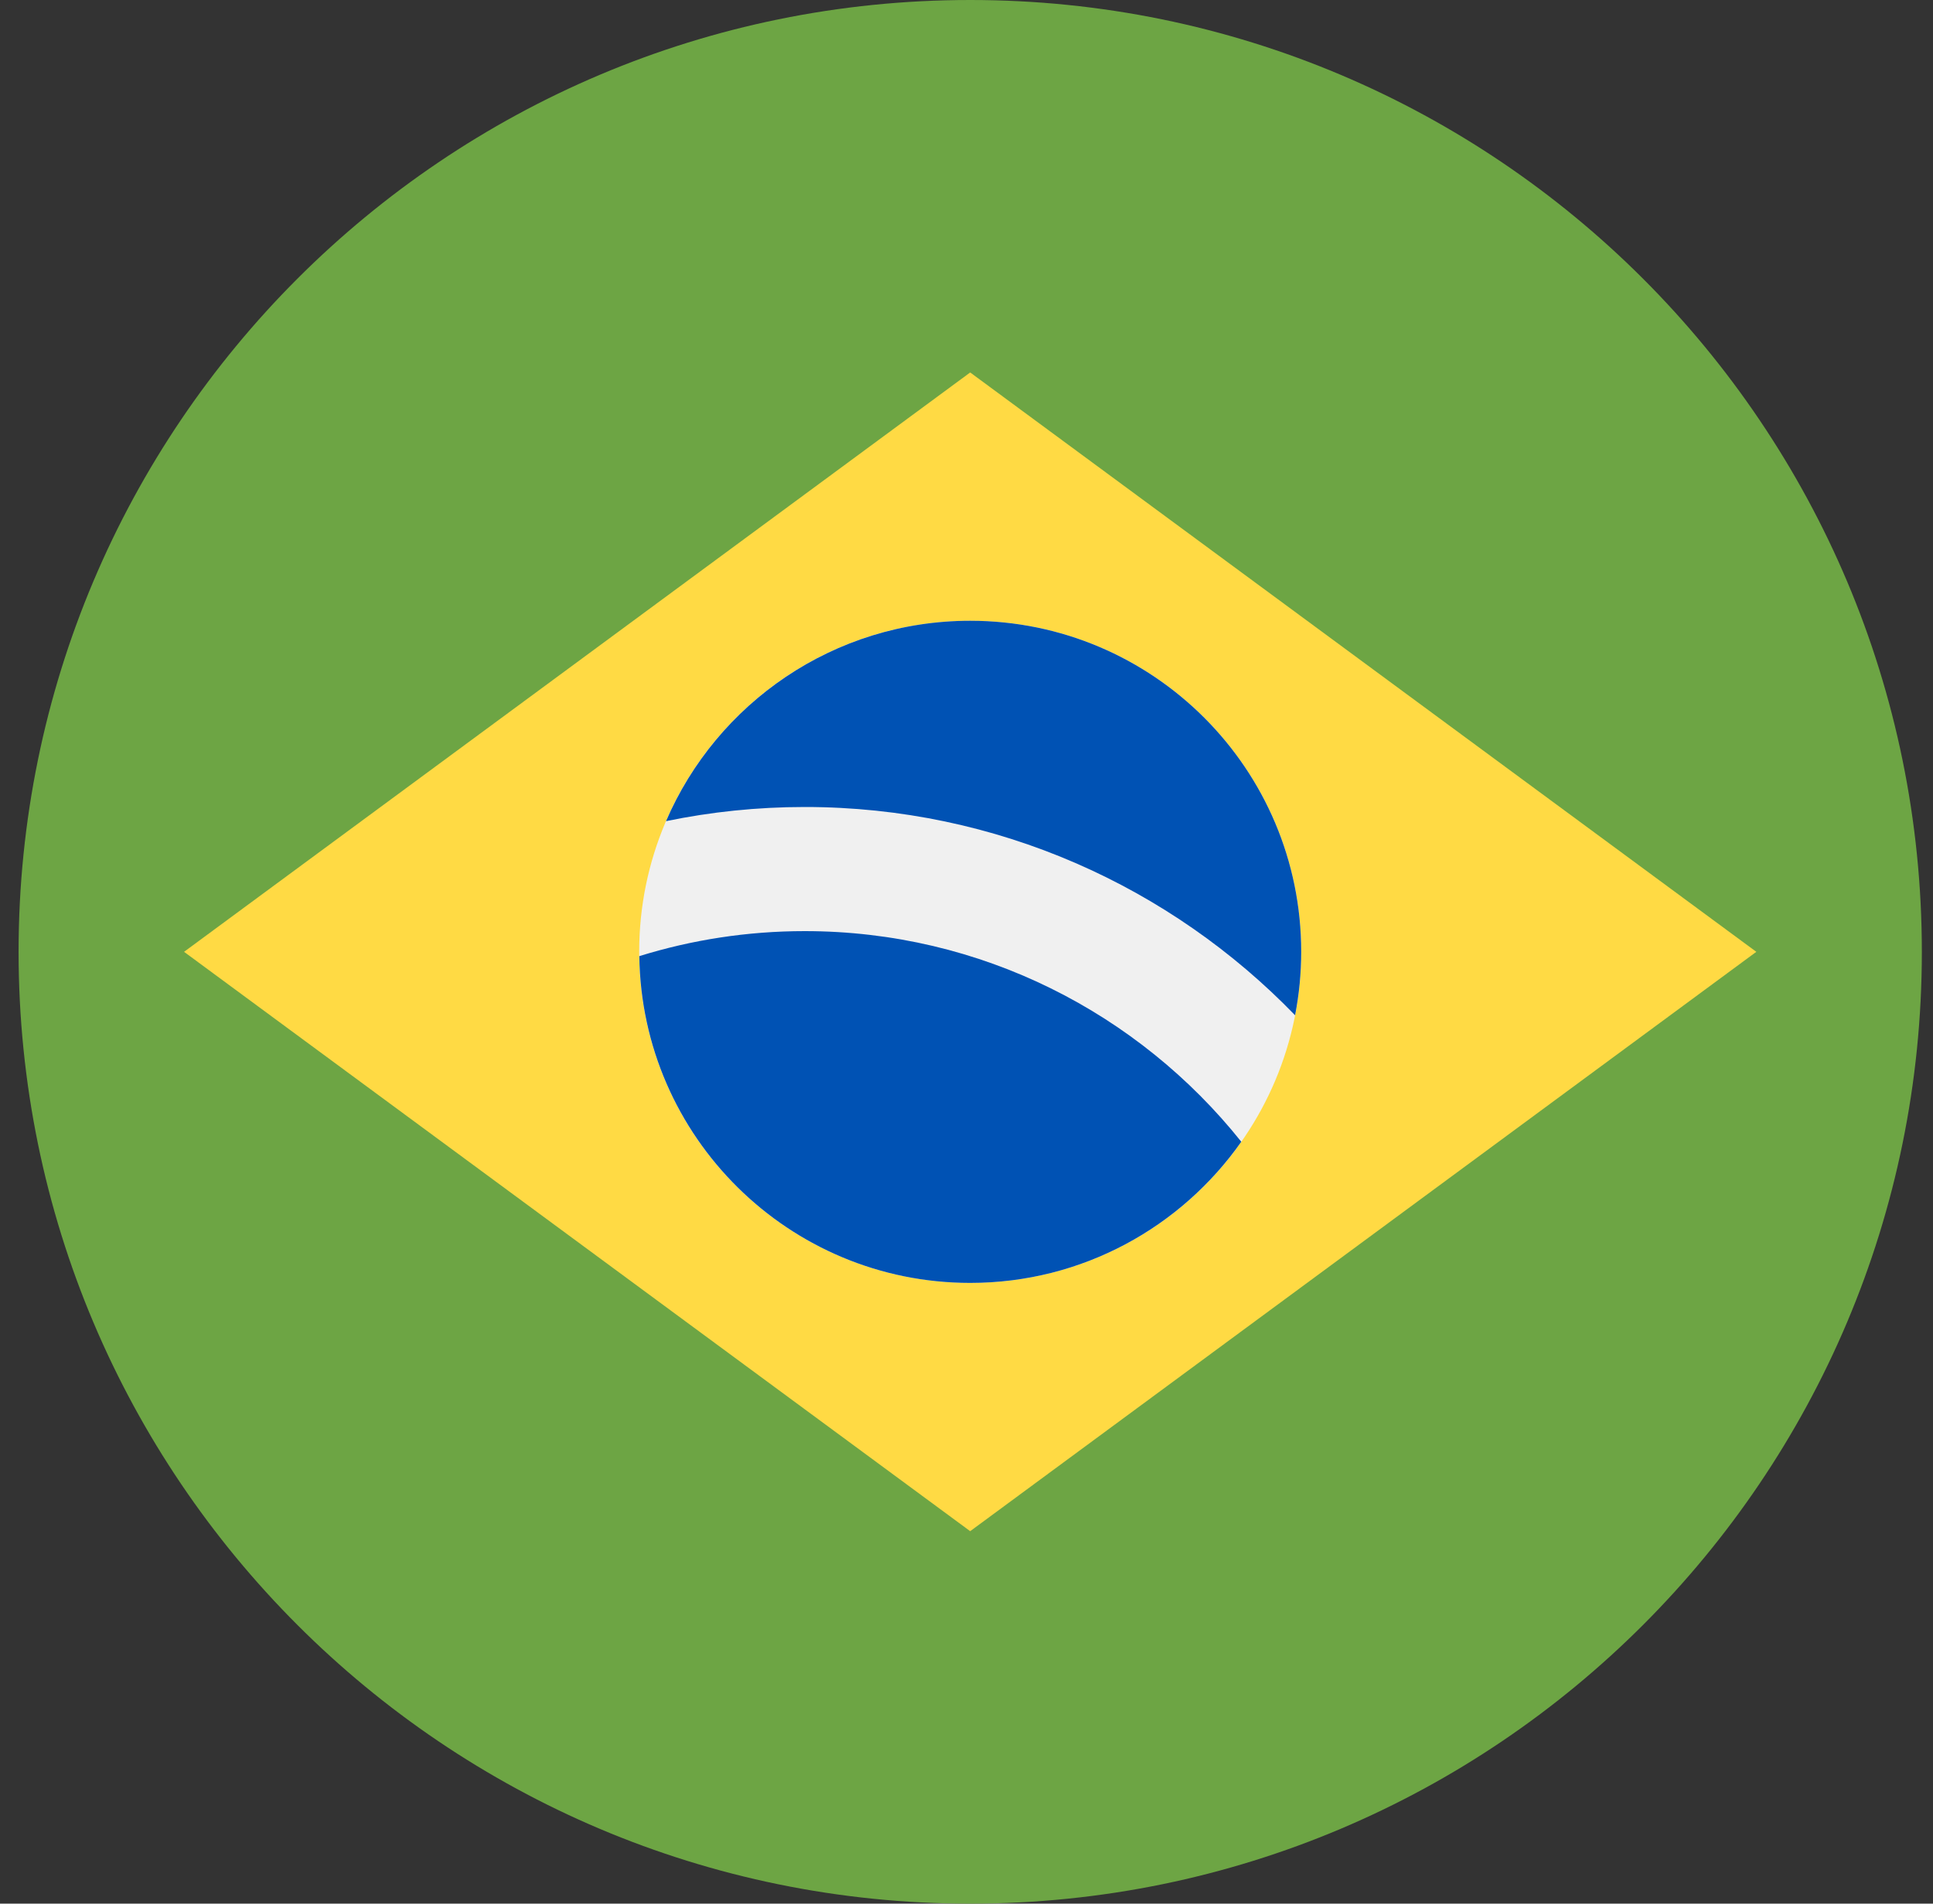
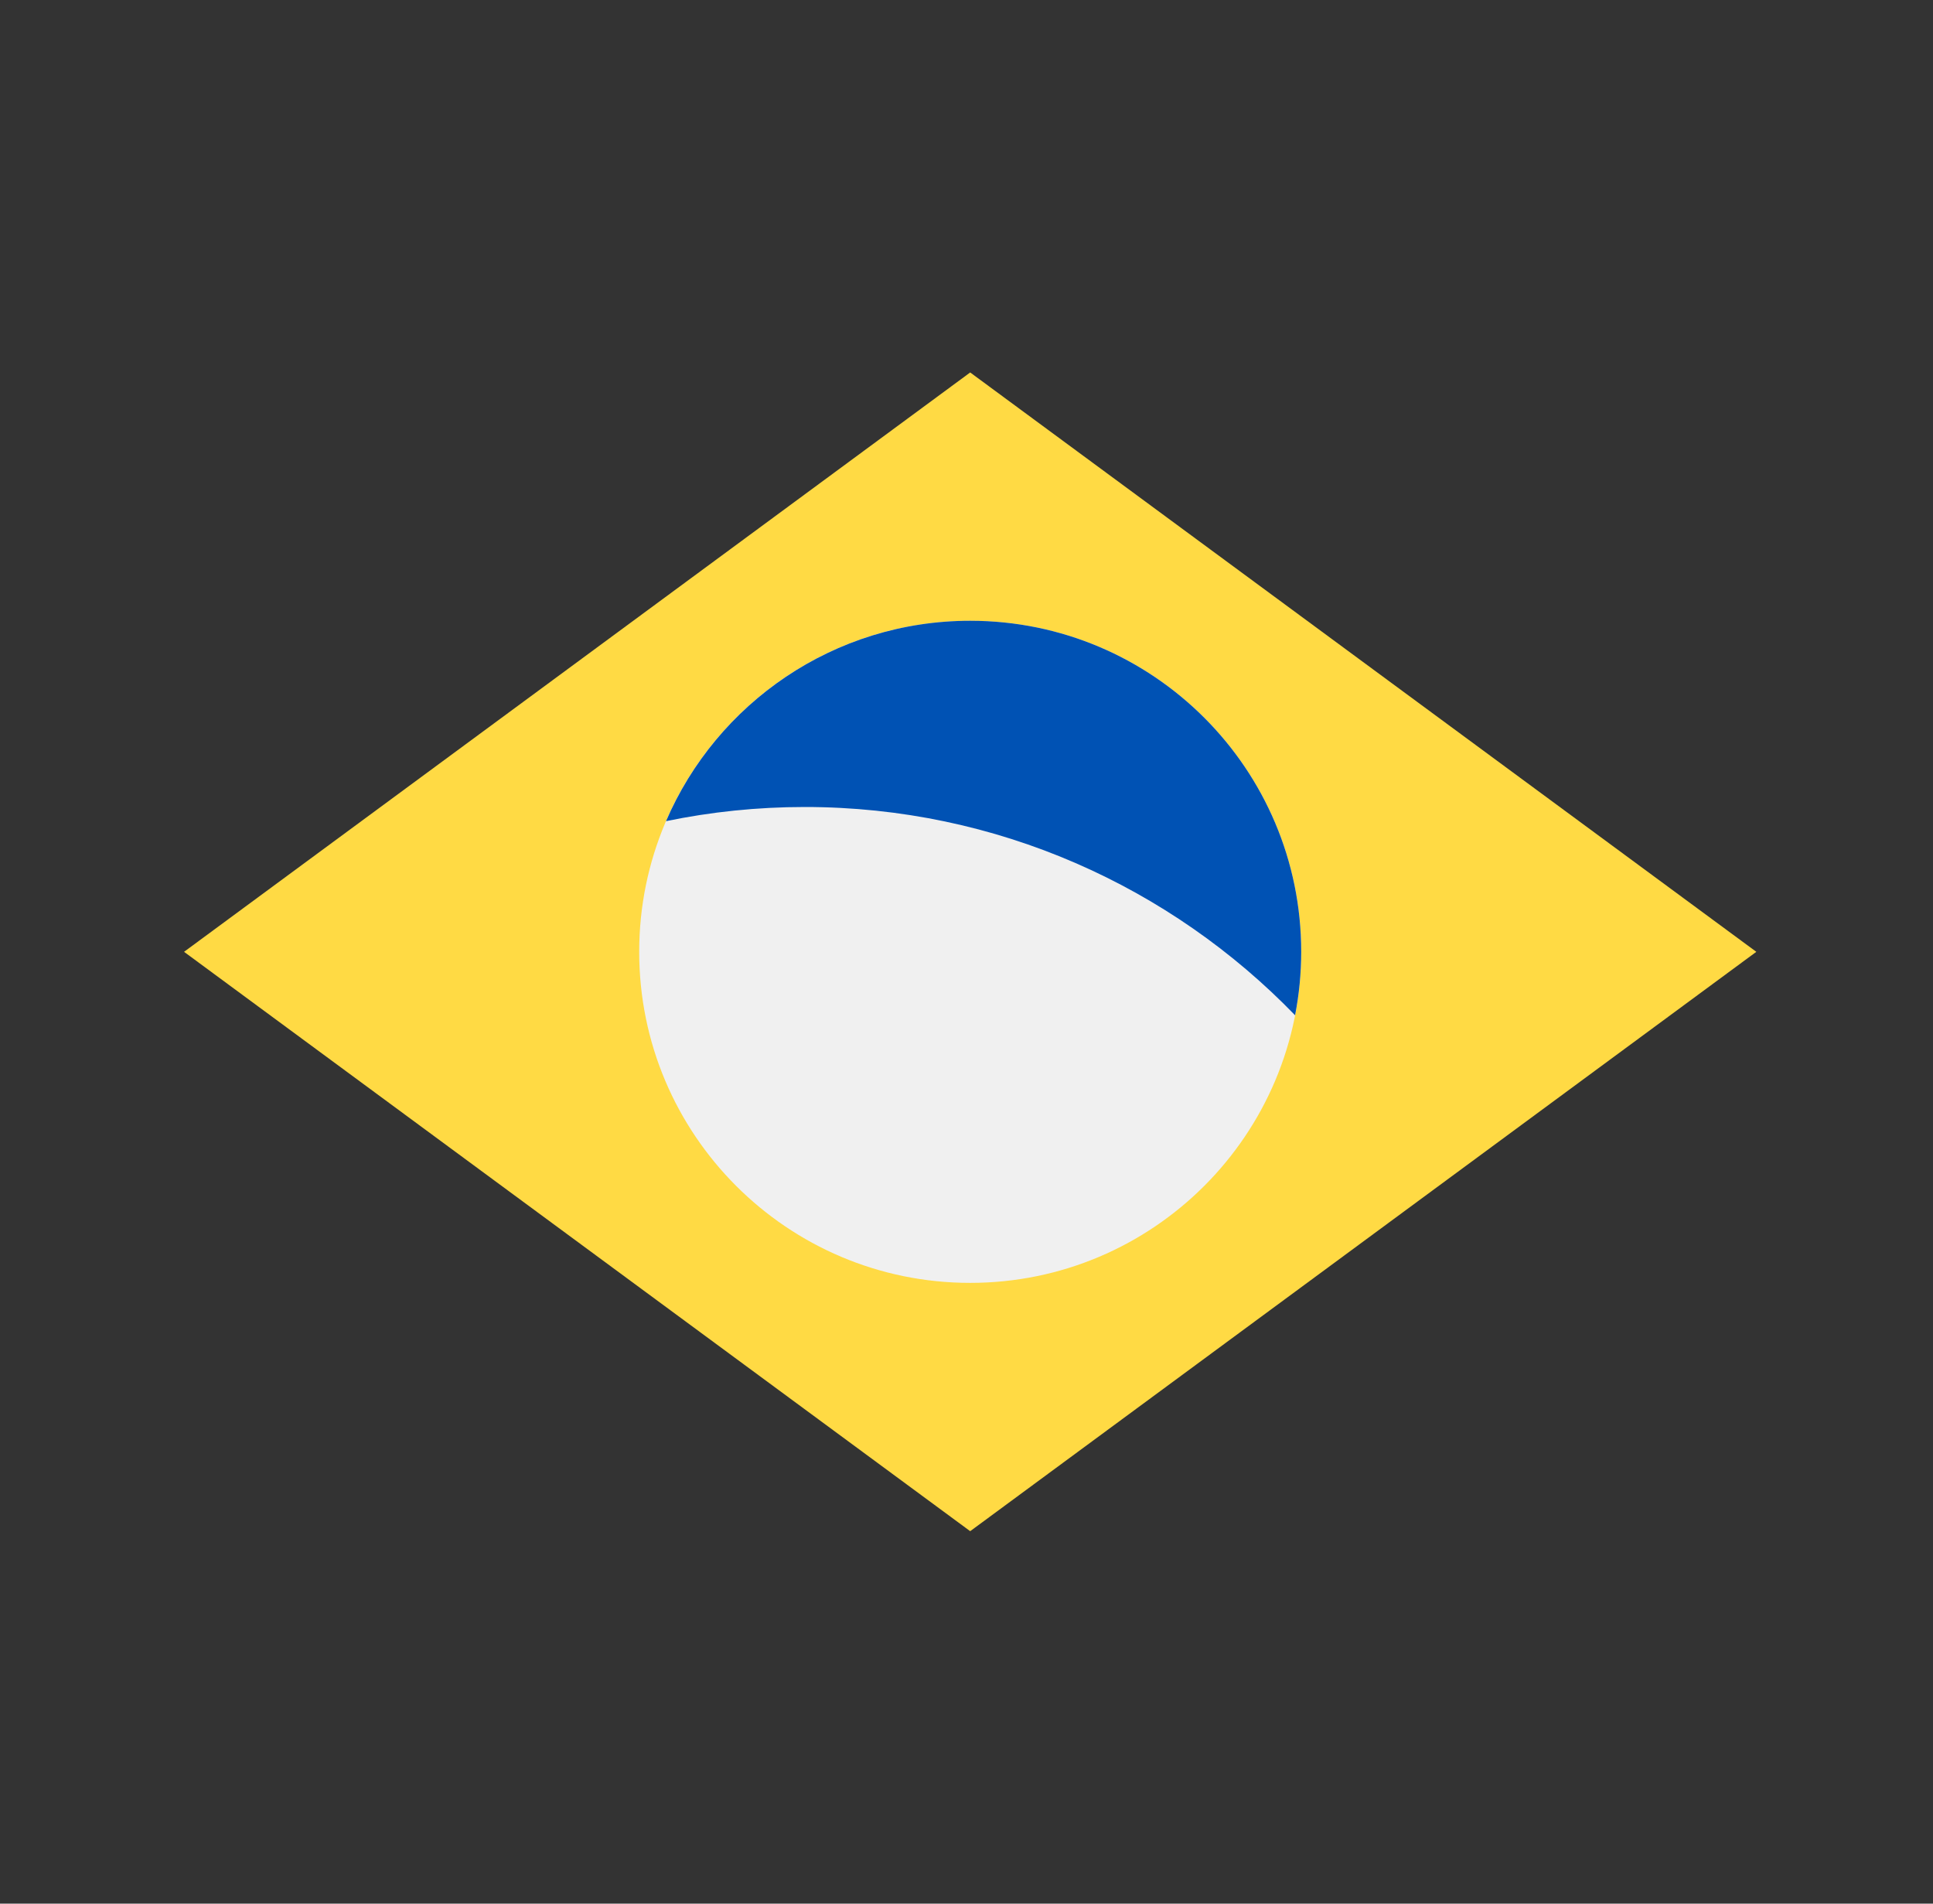
<svg xmlns="http://www.w3.org/2000/svg" width="65" height="64" viewBox="0 0 65 64" fill="none">
  <rect x="0" y="0" width="65" height="64" fill="#333333" stroke="none" />
  <g clip-path="url(#clip0_103_177)">
-     <path d="M32.625 64C50.298 64 64.625 49.673 64.625 32C64.625 14.327 50.298 0 32.625 0C14.952 0 0.625 14.327 0.625 32C0.625 49.673 14.952 64 32.625 64Z" fill="#6DA544" />
    <path d="M32.624 12.522L59.059 32L32.624 51.478L6.189 32L32.624 12.522Z" fill="#FFDA44" />
    <path d="M32.624 43.13C38.772 43.13 43.755 38.147 43.755 32C43.755 25.853 38.772 20.87 32.624 20.87C26.477 20.87 21.494 25.853 21.494 32C21.494 38.147 26.477 43.13 32.624 43.13Z" fill="#F0F0F0" />
-     <path d="M27.06 31.304C25.124 31.304 23.256 31.599 21.498 32.145C21.576 38.225 26.526 43.131 32.625 43.131C36.396 43.131 39.726 41.253 41.74 38.385C38.295 34.072 32.995 31.304 27.06 31.304V31.304Z" fill="#0052B4" />
    <path d="M43.549 34.133C43.683 33.442 43.755 32.73 43.755 32C43.755 25.853 38.772 20.87 32.625 20.87C28.038 20.87 24.101 23.645 22.396 27.607C23.903 27.295 25.462 27.131 27.06 27.131C33.524 27.13 39.373 29.818 43.549 34.133V34.133Z" fill="#0052B4" />
  </g>
  <defs>
    <clipPath id="clip0_103_177">
      <rect width="64" height="64" fill="white" transform="translate(0.625)" />
    </clipPath>
  </defs>
</svg>